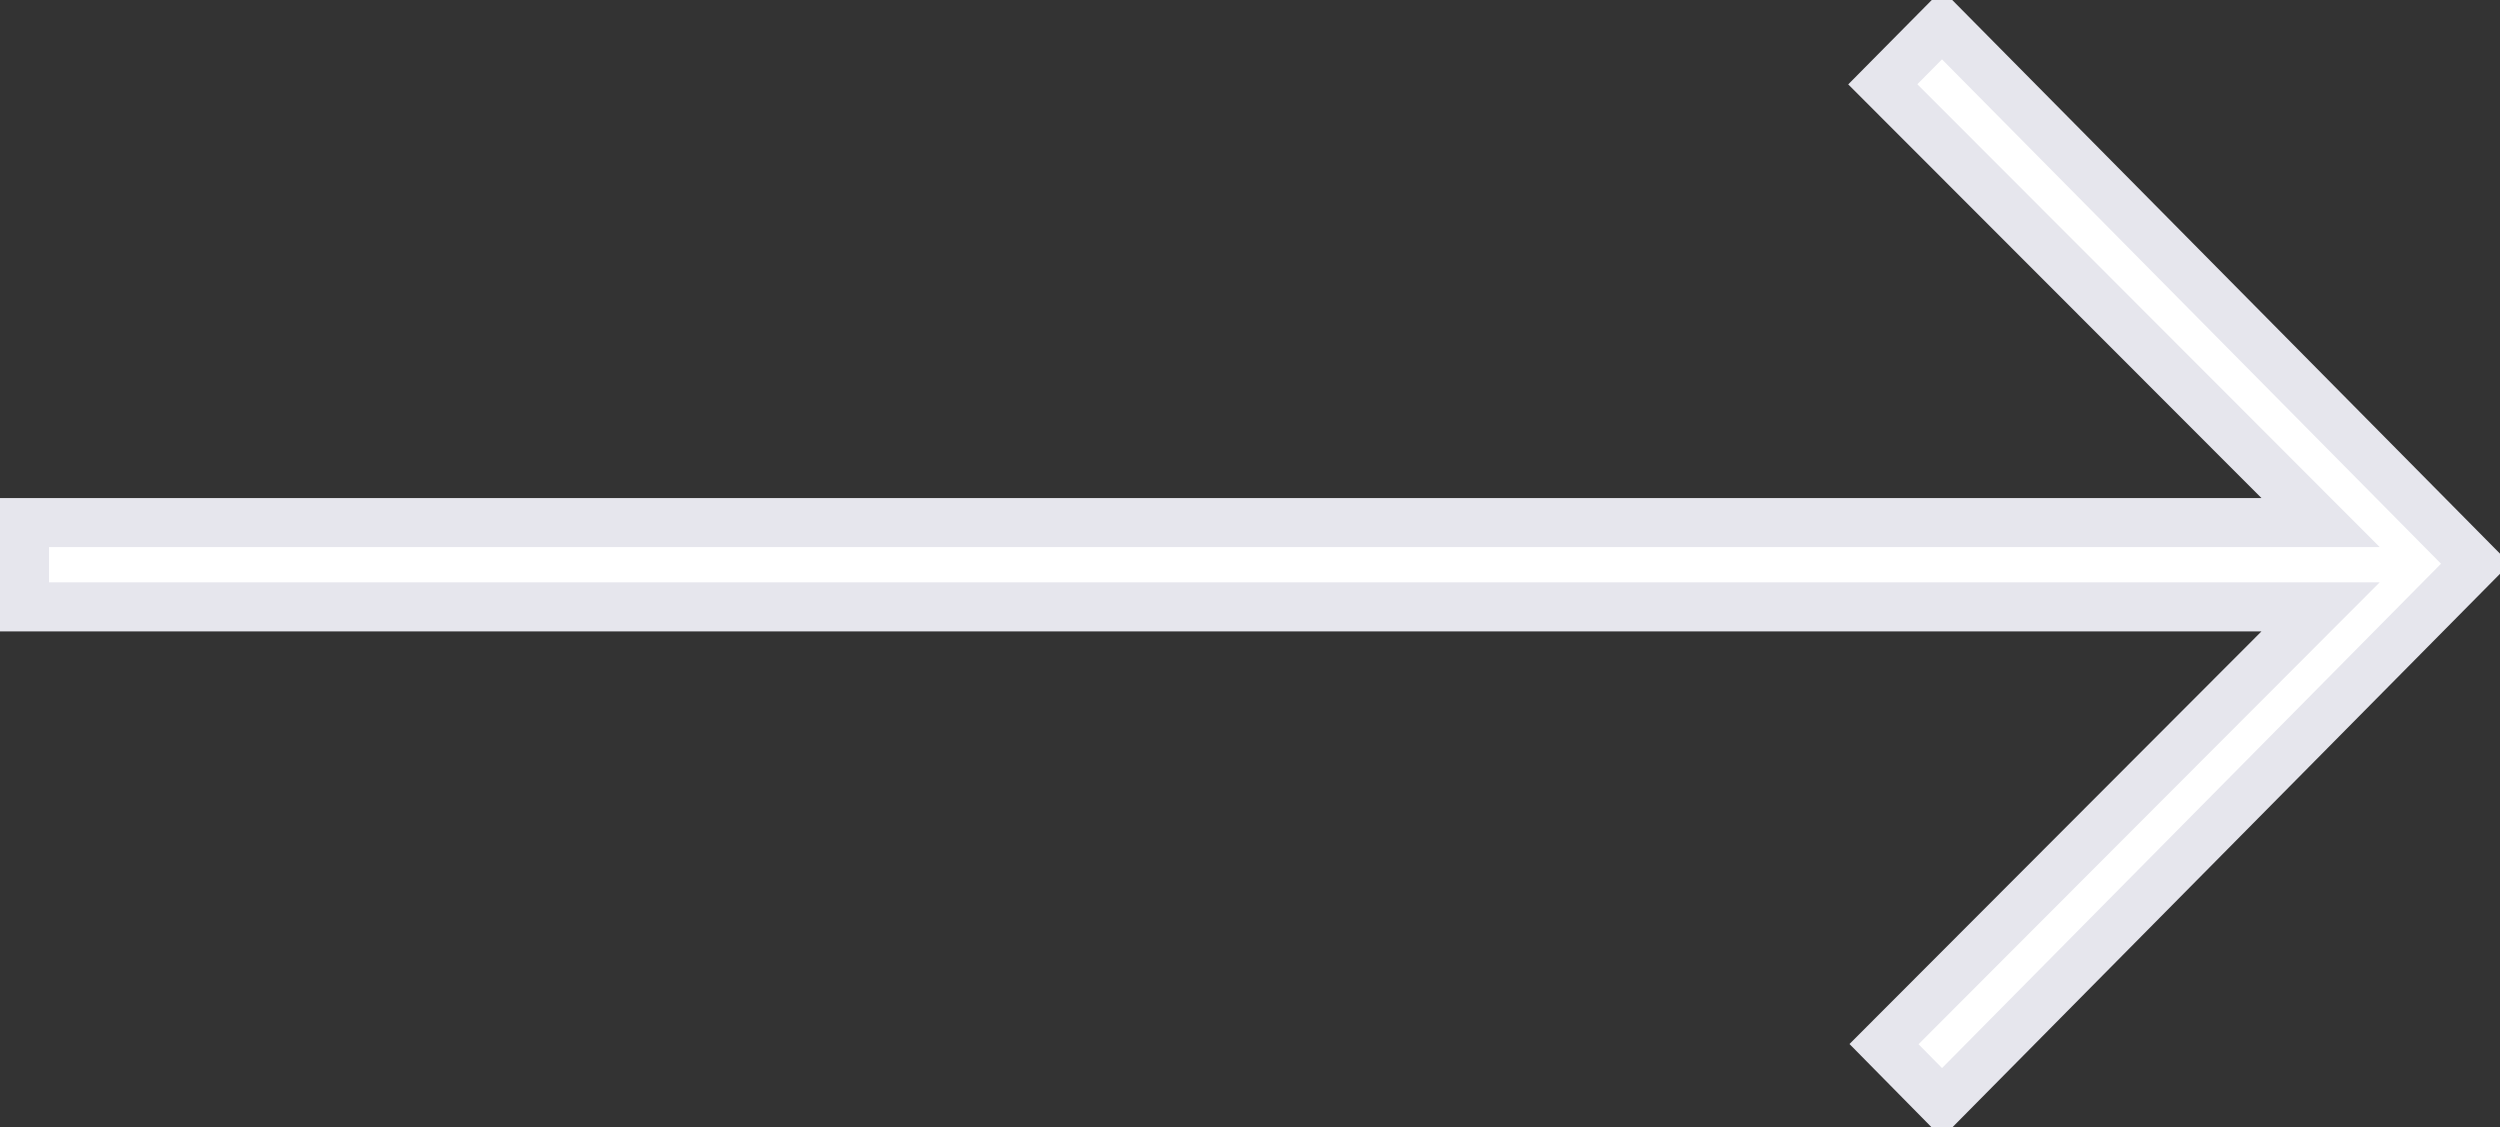
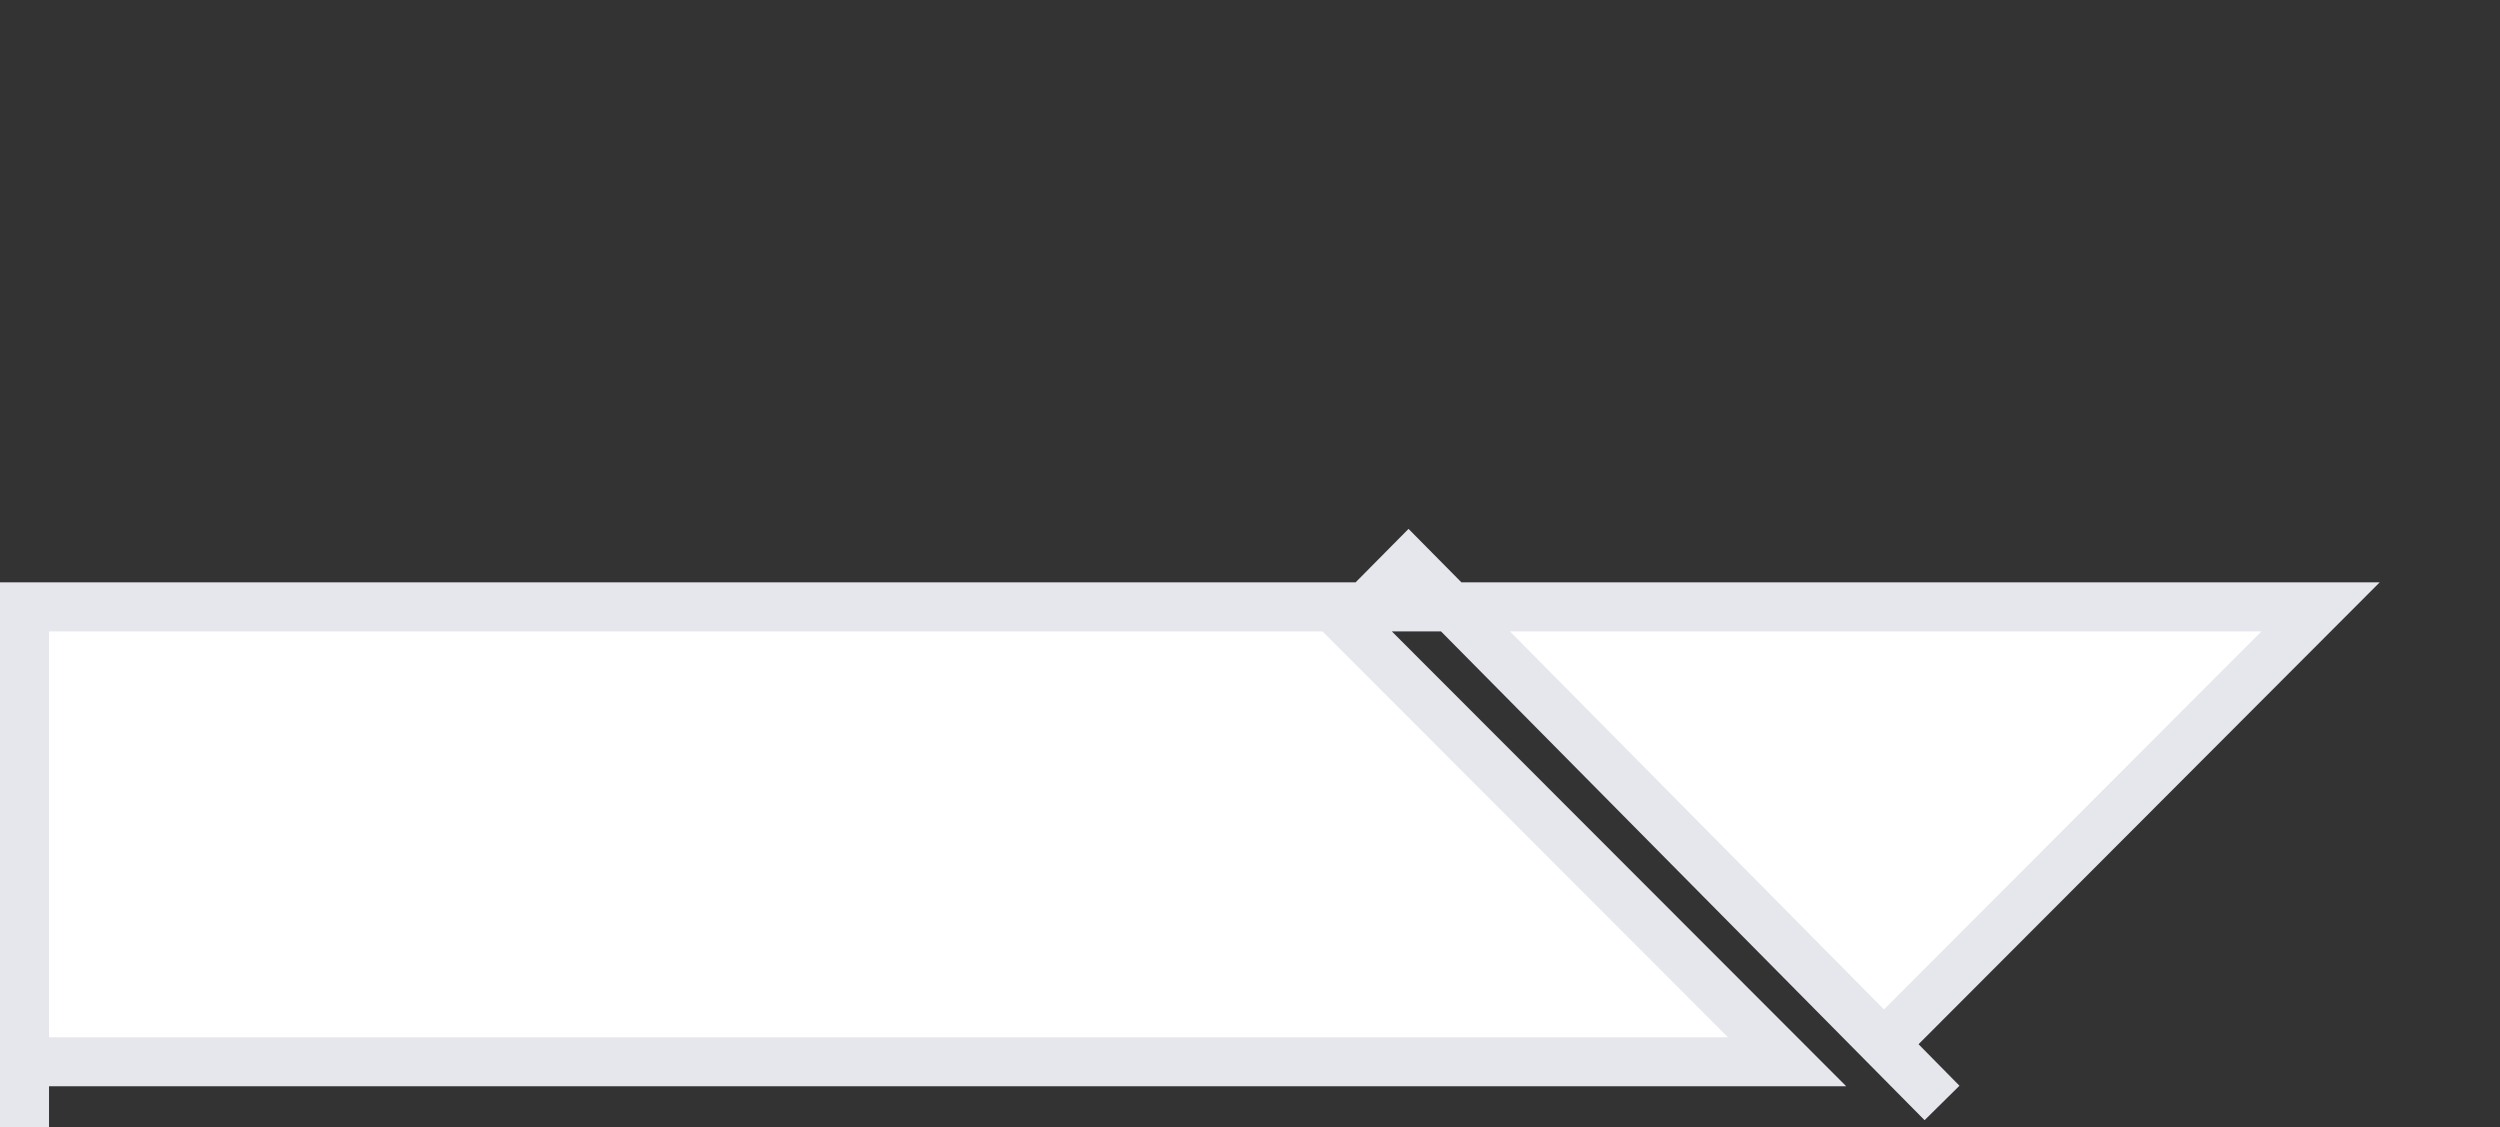
<svg xmlns="http://www.w3.org/2000/svg" width="51" height="23" viewBox="0 0 51 23">
  <rect x="0" y="0" width="51" height="23" fill="#333333" stroke="none" />
  <defs>
    <style>
      .cls-1 {
        fill: #fff;
        stroke: #e6e6ed;
        stroke-width: 1px;
        fill-rule: evenodd;
      }
    </style>
  </defs>
-   <path id="Фигура_64_1" data-name="Фигура 64 1" class="cls-1" d="M955,8347.88h46.84l-8.906,8.92,1.183,1.2L1005,8347l-10.883-11-1.208,1.22,8.931,8.94H955v1.72Z" transform="translate(-954.5 -8335.5)" />
+   <path id="Фигура_64_1" data-name="Фигура 64 1" class="cls-1" d="M955,8347.88h46.84l-8.906,8.92,1.183,1.2l-10.883-11-1.208,1.22,8.931,8.94H955v1.72Z" transform="translate(-954.5 -8335.5)" />
</svg>